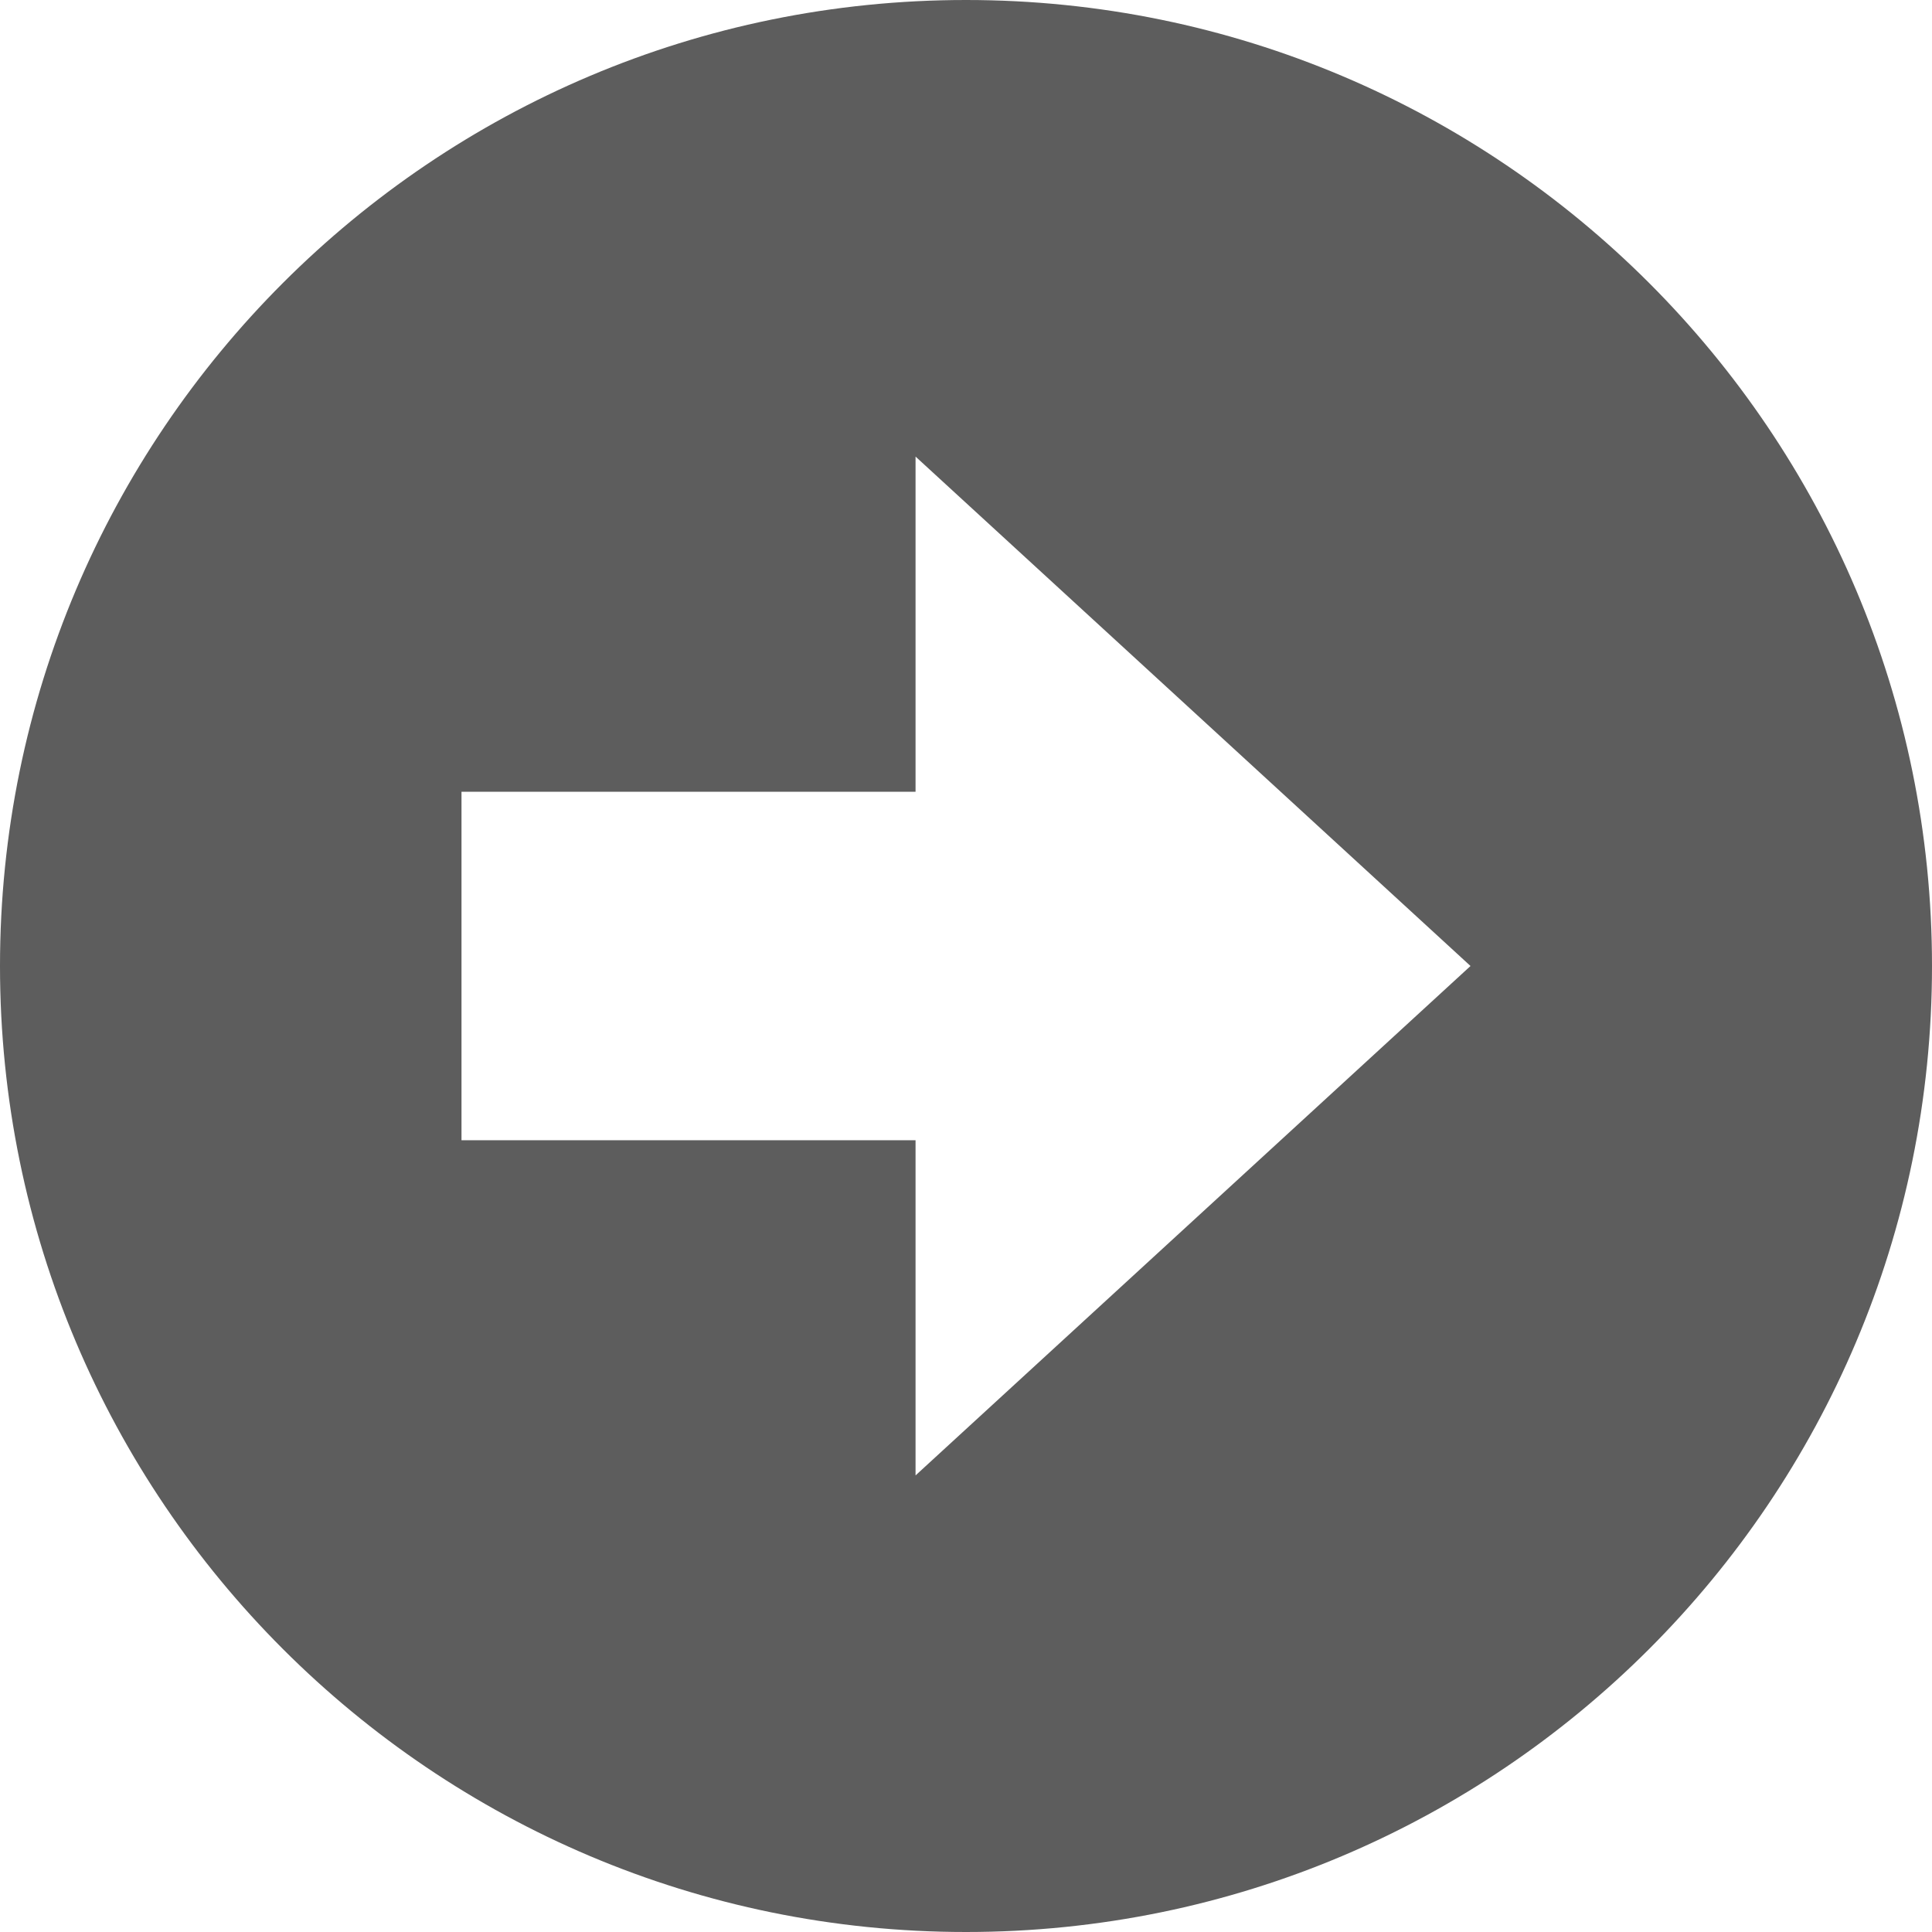
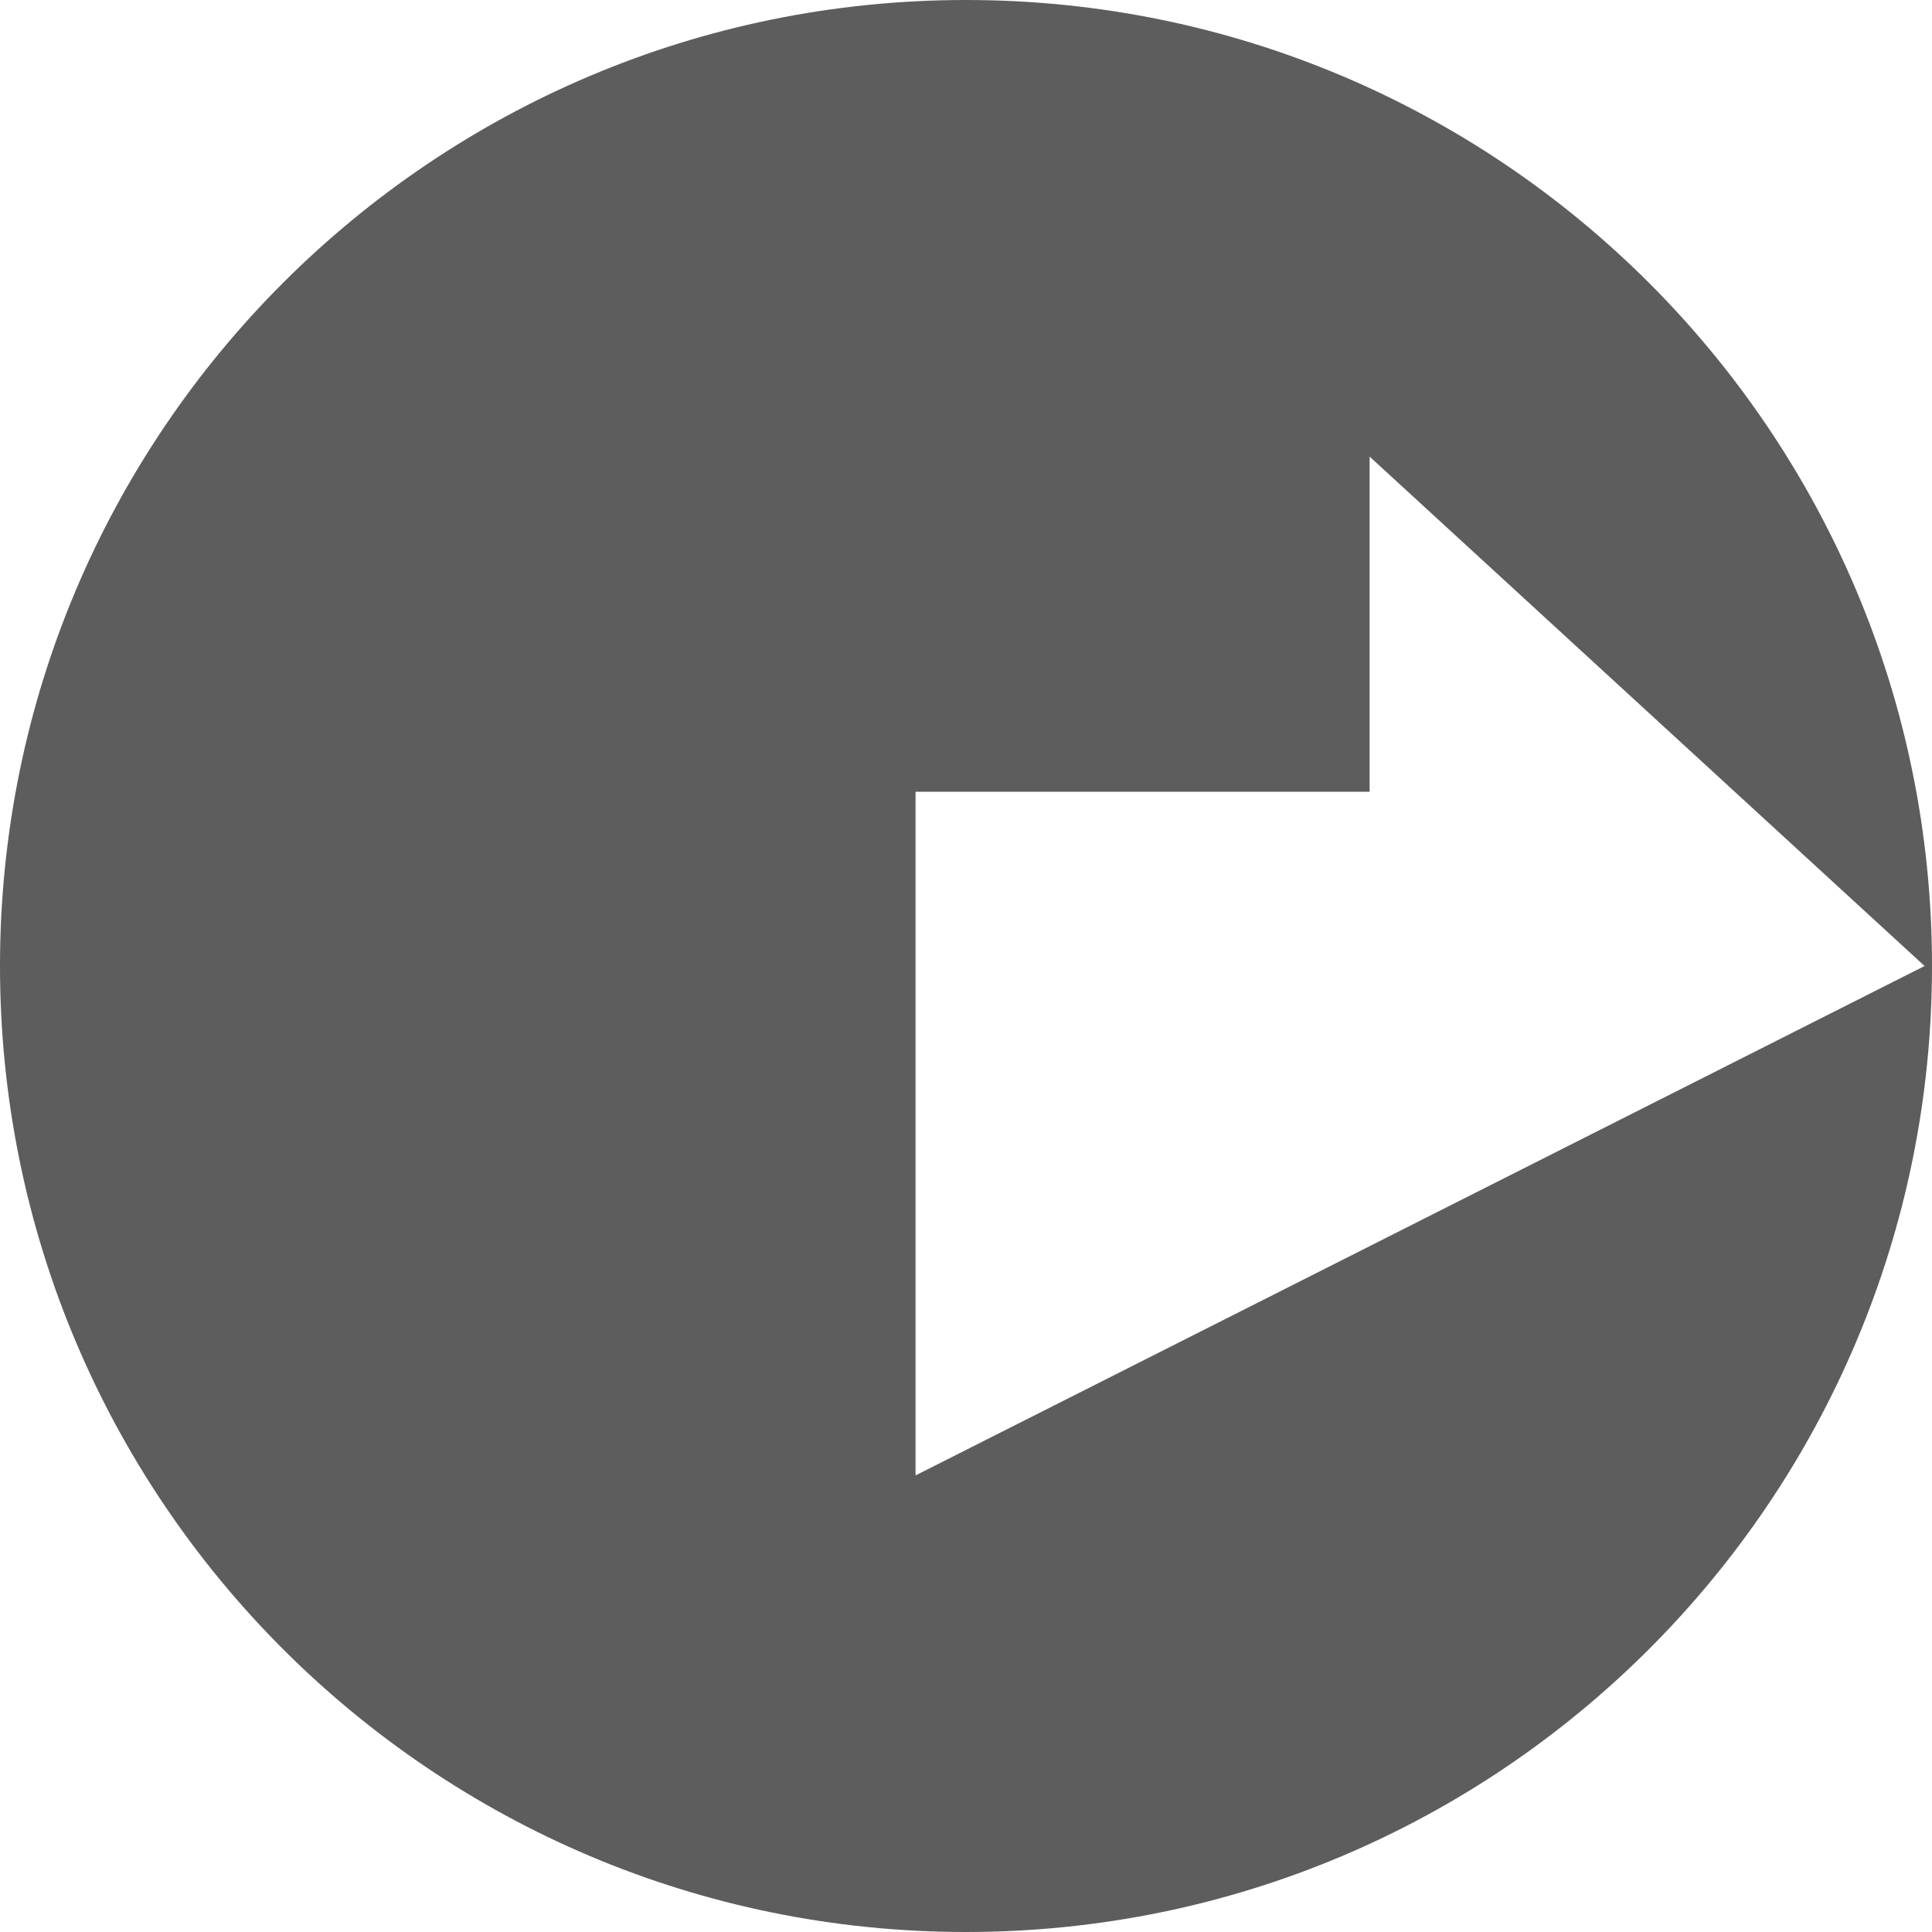
<svg xmlns="http://www.w3.org/2000/svg" viewBox="0 0 512 512" fill="#5D5D5D">
  <g id="Layer_2" data-name="Layer 2">
    <g id="Layer_1_copy_5" data-name="Layer 1 copy 5">
      <g id="_45" data-name="45">
-         <path d="m256 0c-141.39 0-256 114.63-256 256s114.61 256 256 256 256-114.61 256-256-114.61-256-256-256zm-13.37 391v-88.82h-120.33v-92.36h120.33v-88.82l147.07 135z" />
+         <path d="m256 0c-141.39 0-256 114.63-256 256s114.61 256 256 256 256-114.61 256-256-114.61-256-256-256zm-13.37 391v-88.82v-92.36h120.33v-88.82l147.07 135z" />
      </g>
    </g>
  </g>
</svg>